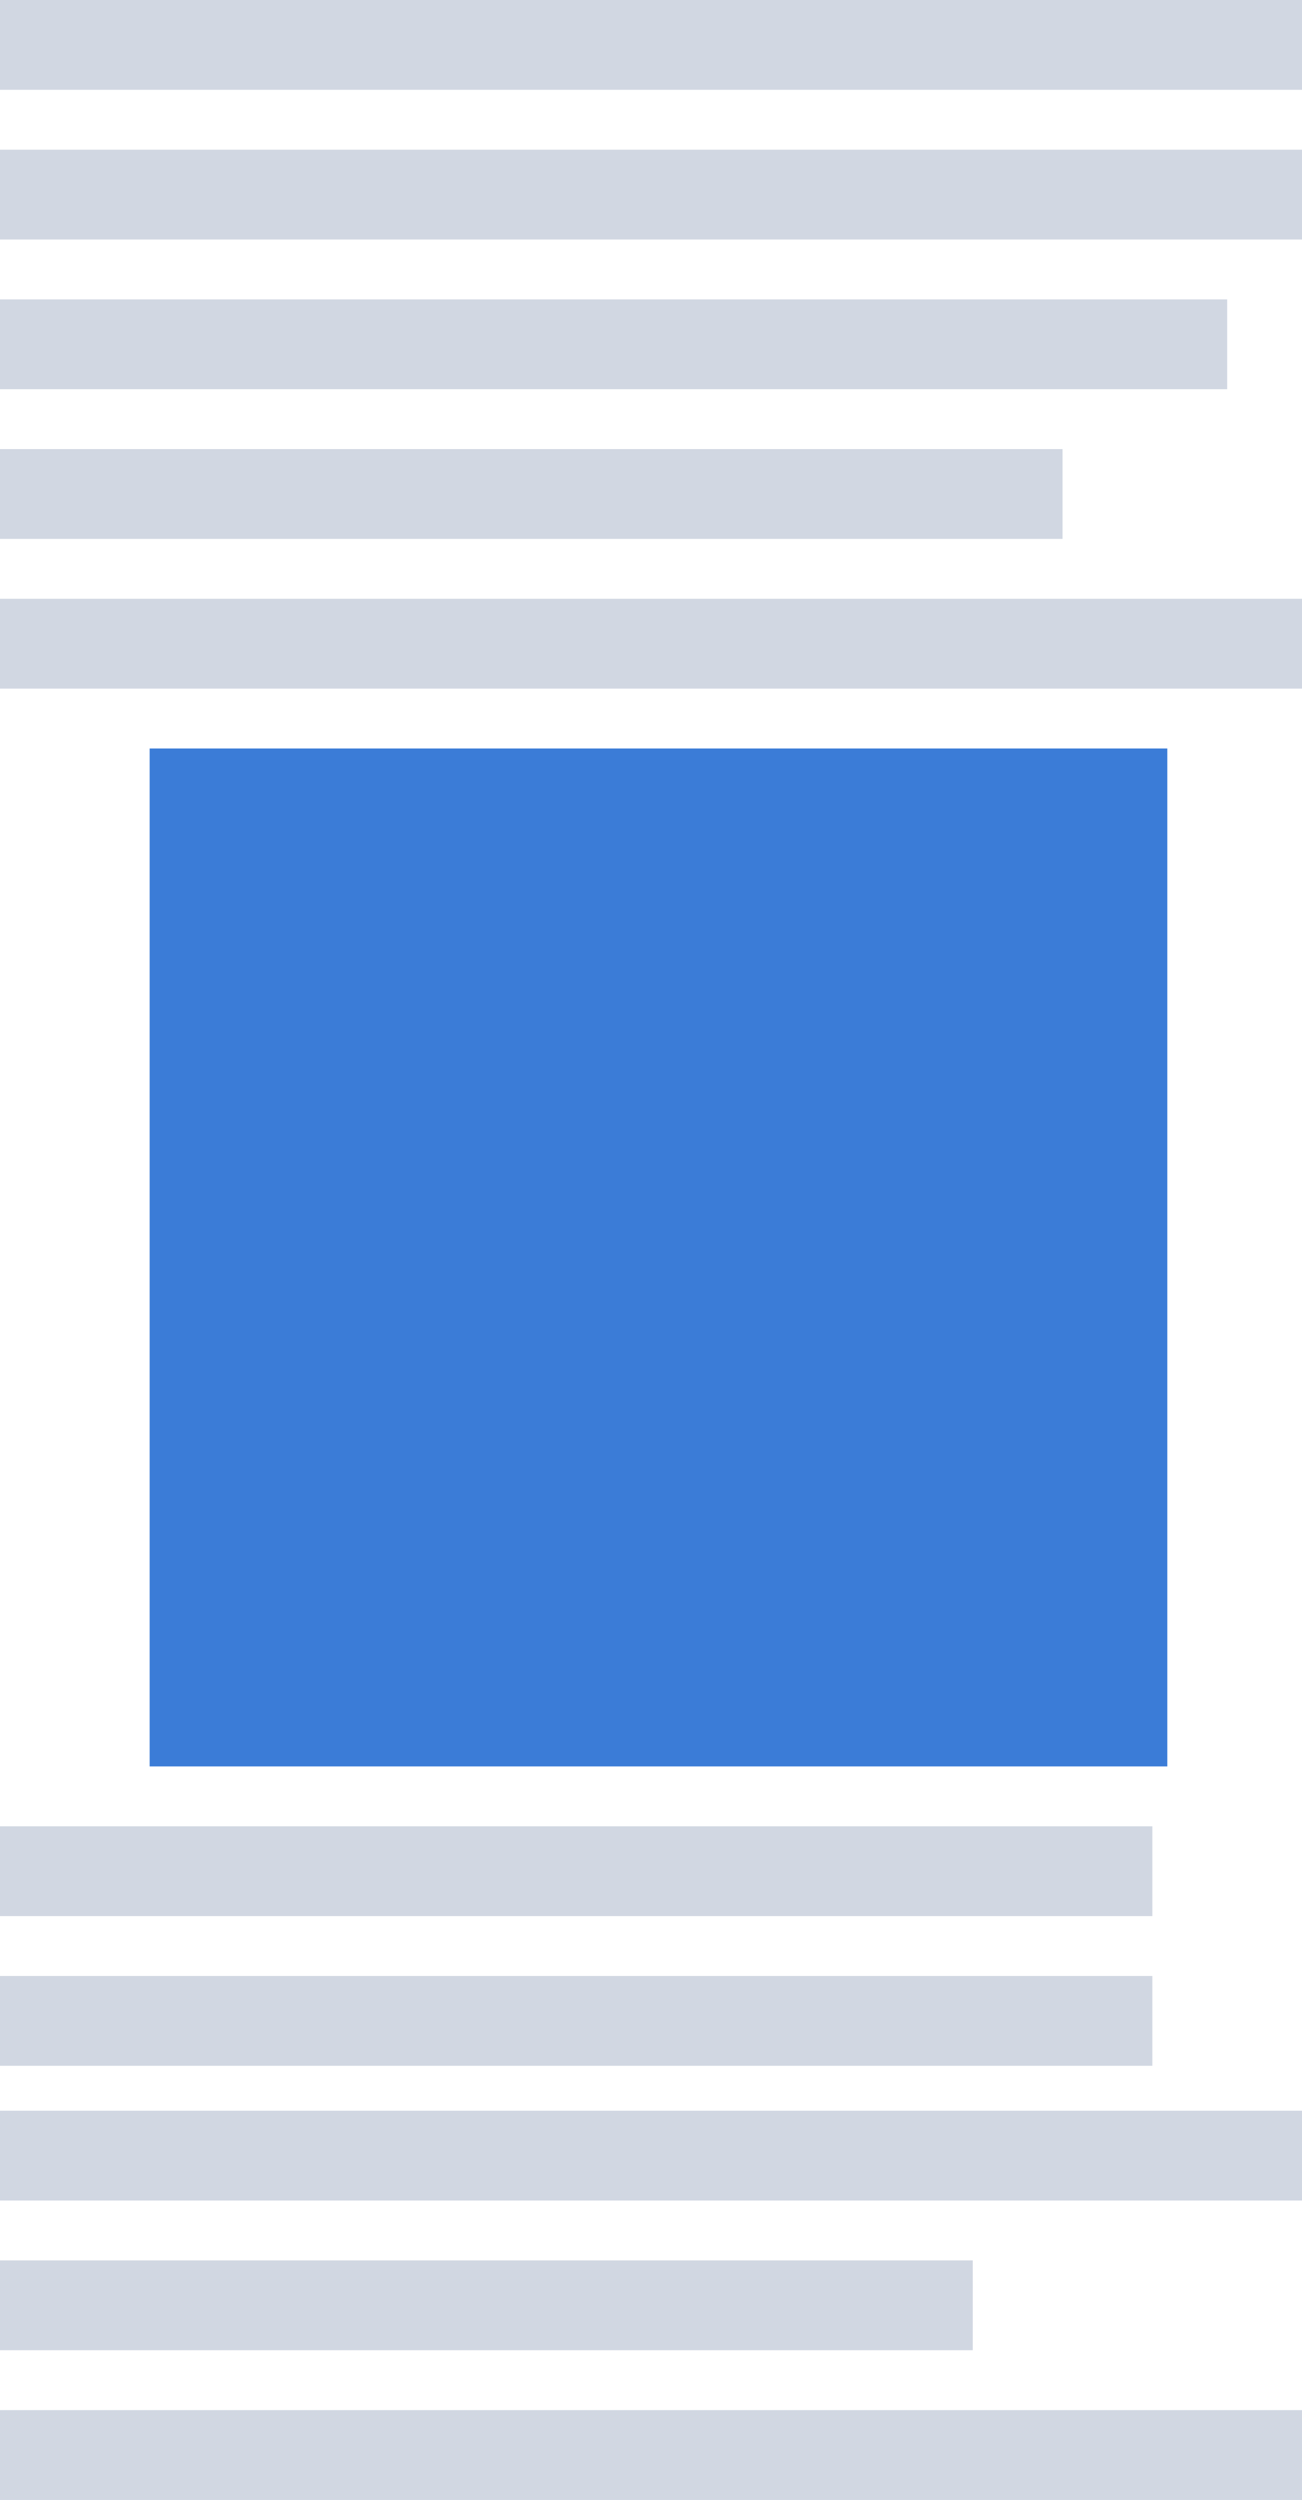
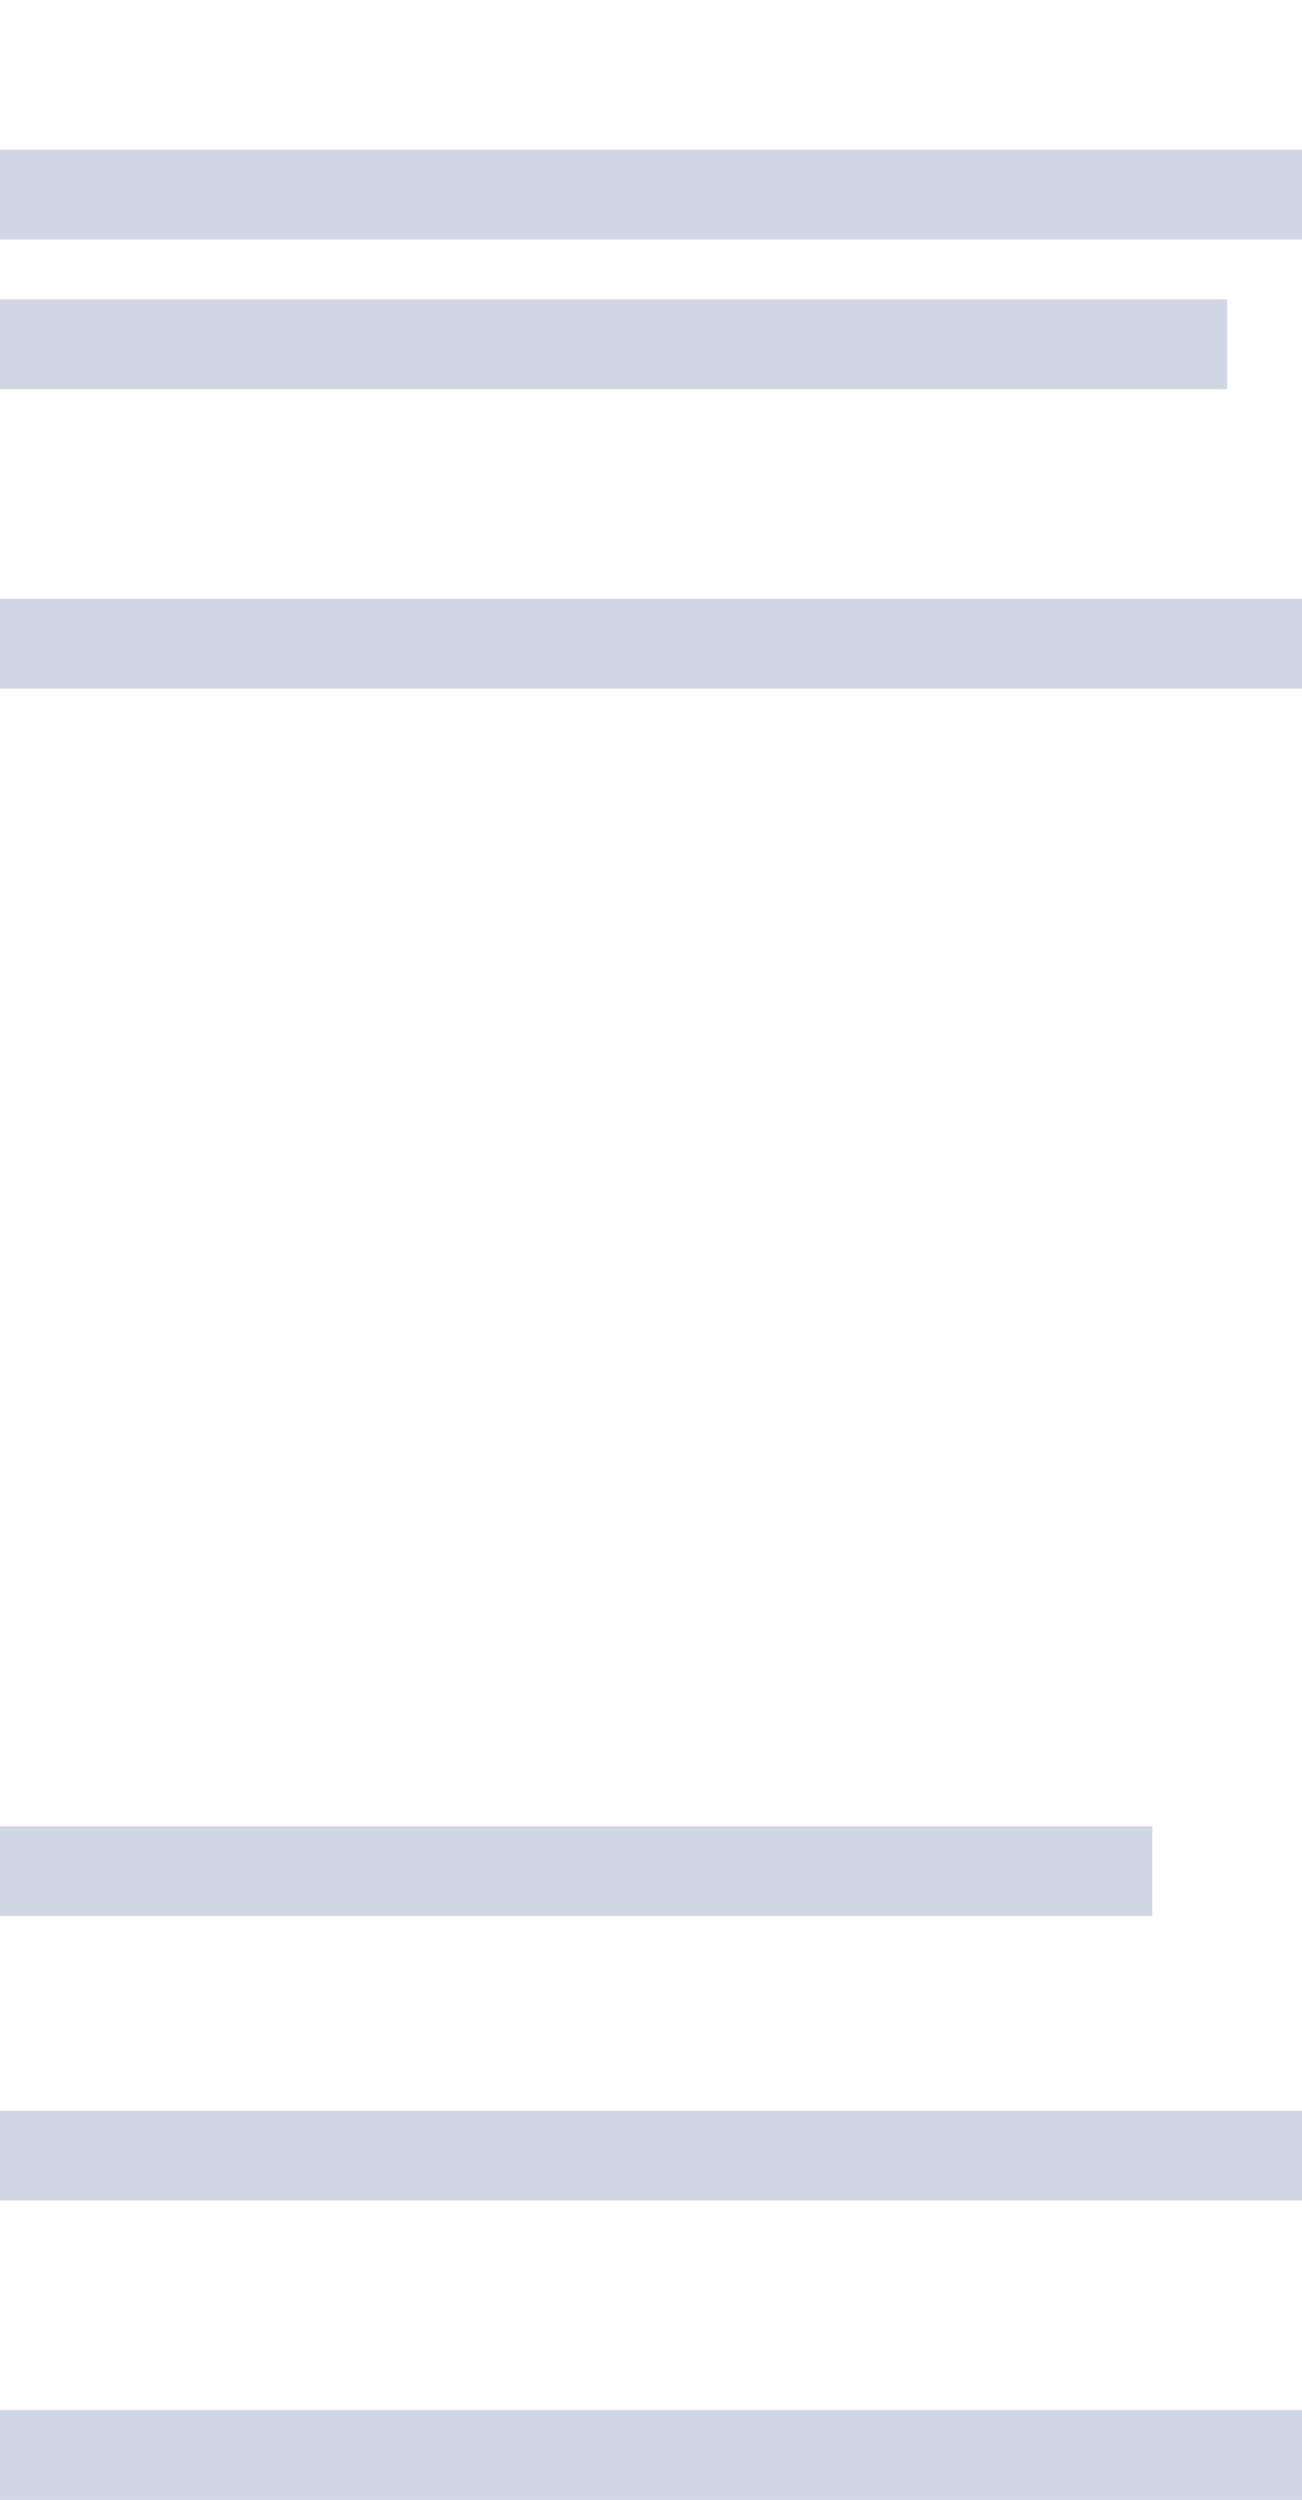
<svg xmlns="http://www.w3.org/2000/svg" width="87" height="167" viewBox="0 0 87 167">
  <g data-name="Group 40666">
-     <path data-name="Rectangle 3088" style="fill:#d1d7e2" d="M0 0h87v6H0z" />
    <path data-name="Rectangle 3089" transform="translate(0 40)" style="fill:#d1d7e2" d="M0 0h87v6H0z" />
-     <path data-name="Rectangle 3095" transform="translate(0 30)" style="fill:#d1d7e2" d="M0 0h71v6H0z" />
    <path data-name="Rectangle 3096" transform="translate(0 20)" style="fill:#d1d7e2" d="M0 0h82v6H0z" />
    <path data-name="Rectangle 3097" transform="translate(0 10)" style="fill:#d1d7e2" d="M0 0h87v6H0z" />
    <path data-name="Rectangle 3091" transform="translate(0 161)" style="fill:#d1d7e2" d="M0 0h87v6H0z" />
-     <path data-name="Rectangle 3092" transform="translate(0 151)" style="fill:#d1d7e2" d="M0 0h65v6H0z" />
    <path data-name="Rectangle 3093" transform="translate(0 141)" style="fill:#d1d7e2" d="M0 0h87v6H0z" />
-     <path data-name="Rectangle 3094" transform="translate(0 132)" style="fill:#d1d7e2" d="M0 0h77v6H0z" />
    <path data-name="Rectangle 3098" transform="translate(0 122)" style="fill:#d1d7e2" d="M0 0h77v6H0z" />
-     <path data-name="Rectangle 3090" transform="rotate(180 39 59)" style="fill:#3b7cd7" d="M0 0h68v68H0z" />
  </g>
</svg>